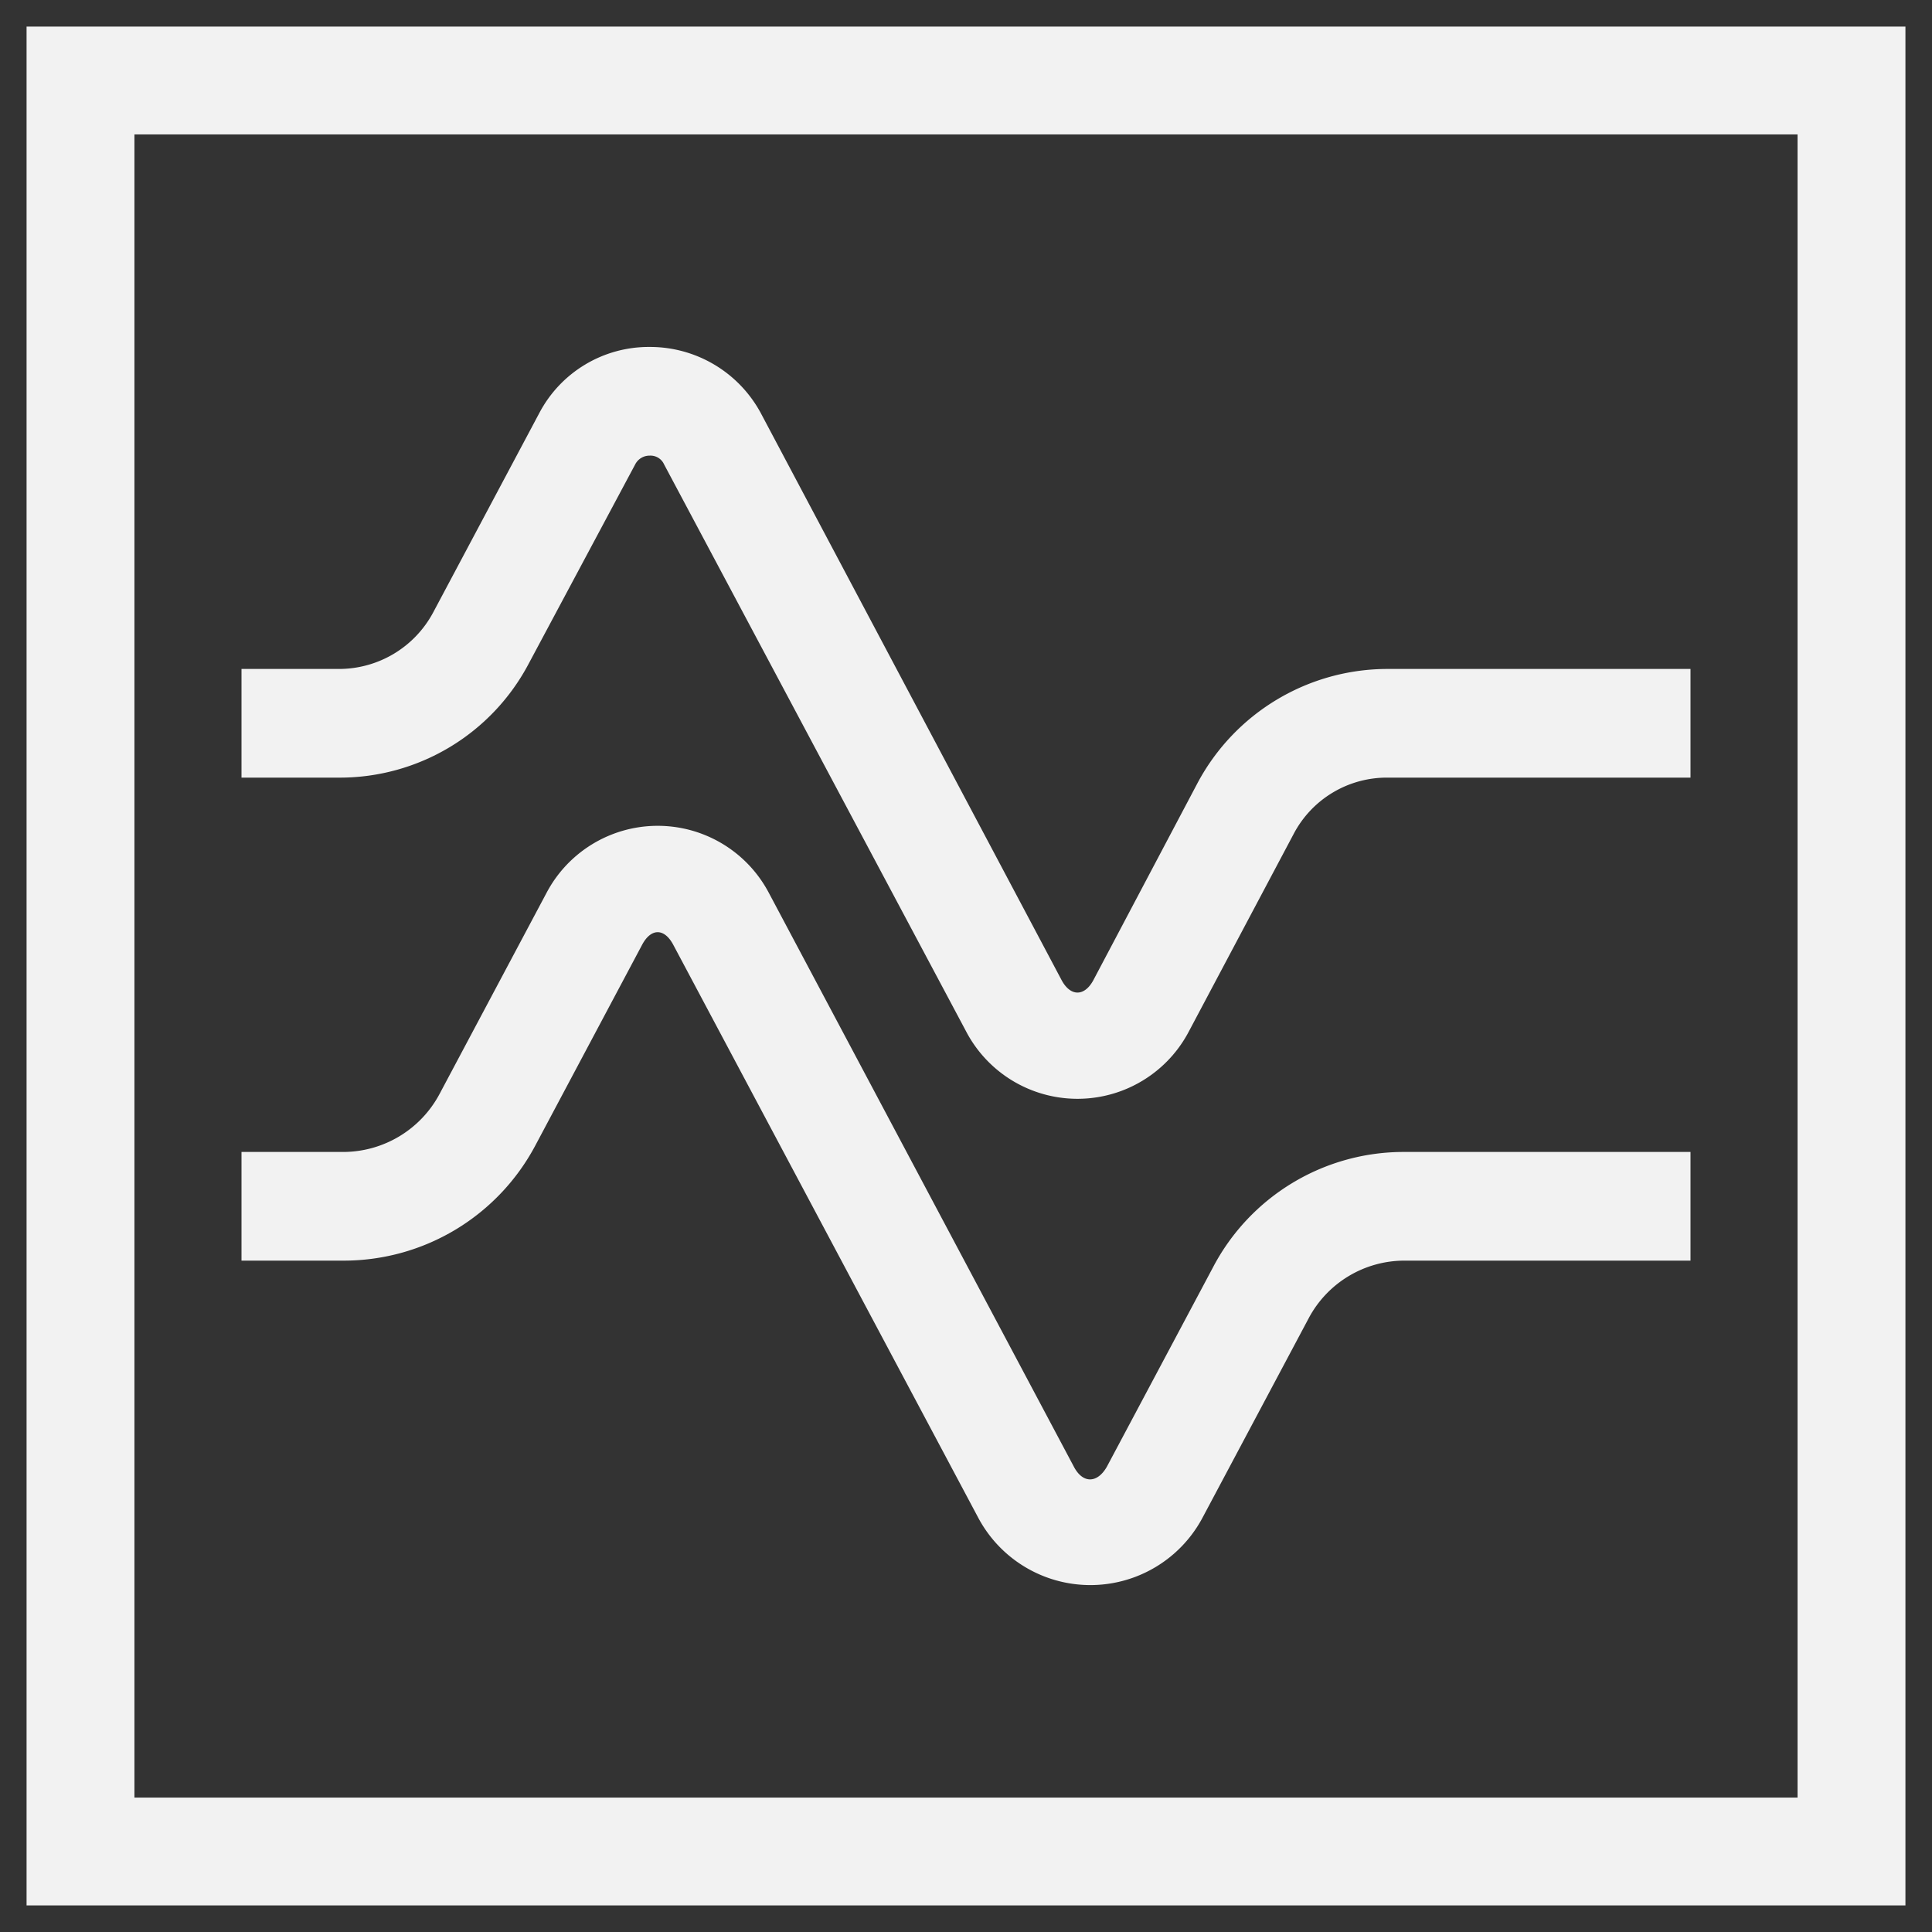
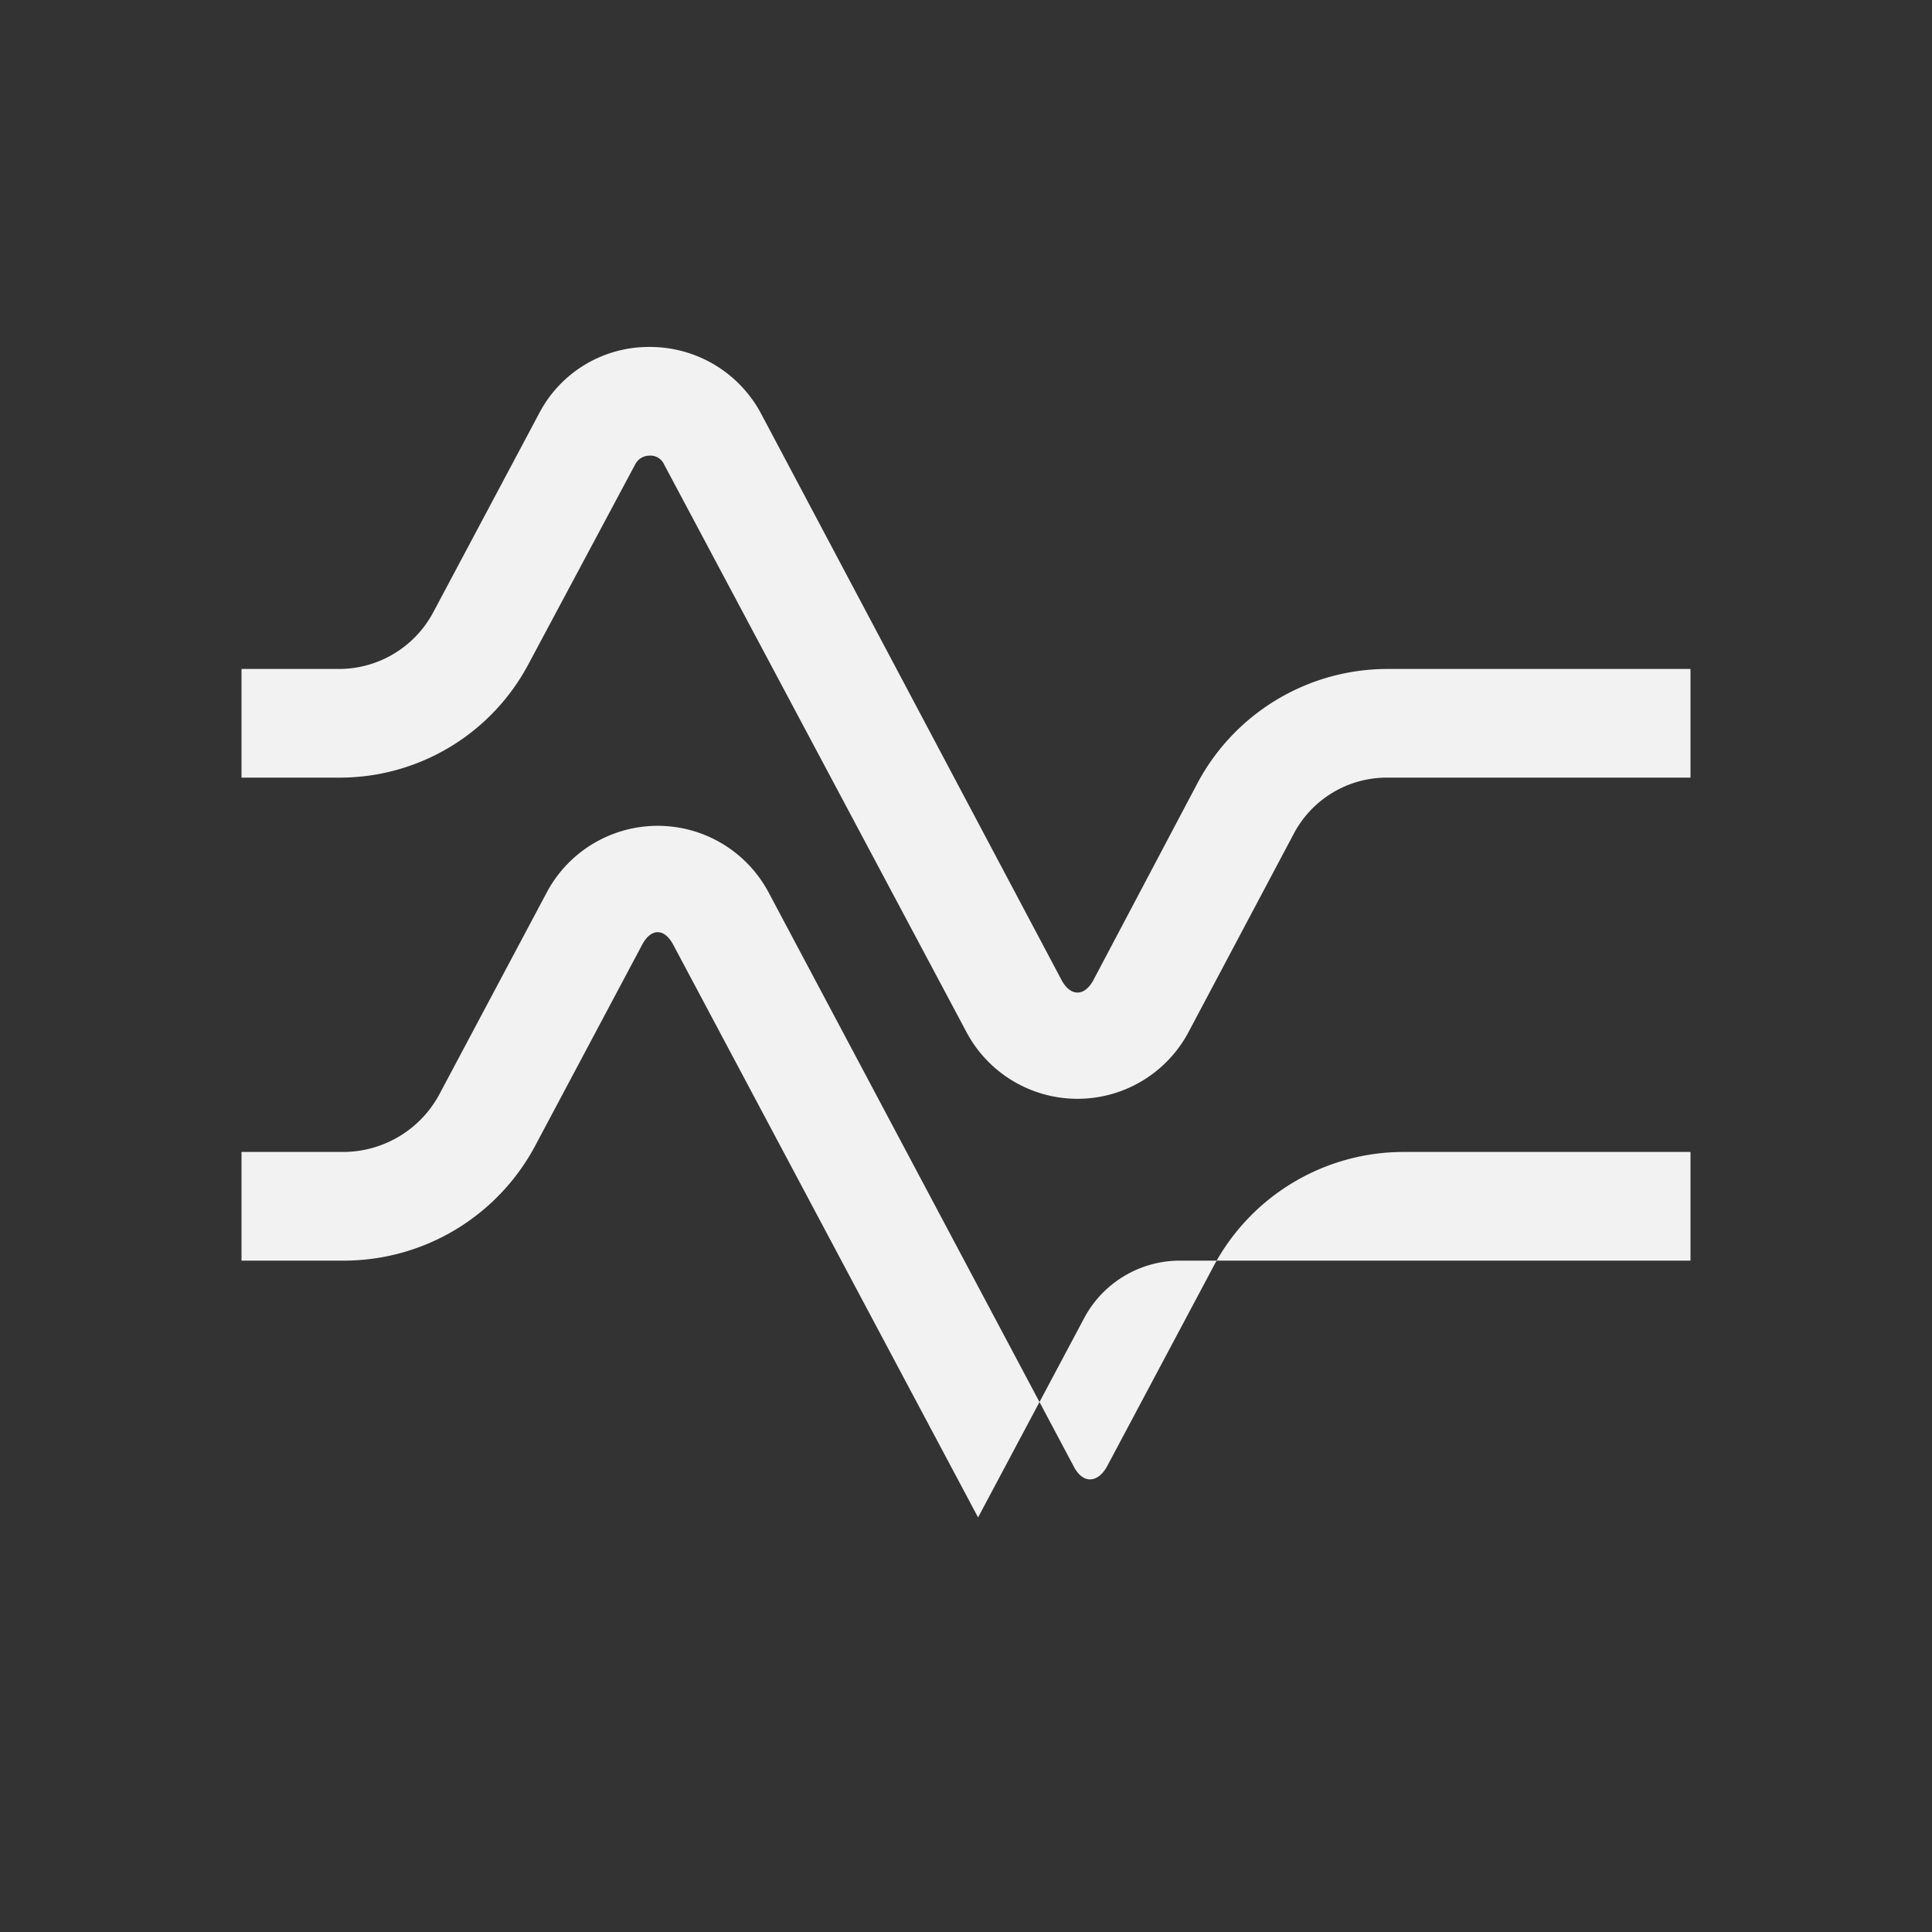
<svg xmlns="http://www.w3.org/2000/svg" width="24" height="24" fill="none">
  <rect width="100%" height="100%" fill="#333333" stroke="none" />
  <path d="M6.57 8.24l1.32-2.47a.2.2 0 0 1 .18-.11.185.185 0 0 1 .18.11L12 12.81a1.562 1.562 0 0 0 2.77 0l1.3-2.45a1.307 1.307 0 0 1 1.17-.7H21V8.31h-3.76a2.676 2.676 0 0 0-2.36 1.41l-1.3 2.46c-.11.2-.28.2-.39 0L9.45 5.13a1.563 1.563 0 0 0-1.38-.82 1.536 1.536 0 0 0-1.37.82L5.38 7.61a1.327 1.327 0 0 1-1.17.7H3v1.35h1.21a2.654 2.654 0 0 0 2.36-1.42z" fill="#F2F2F2" />
-   <path d="M21 14.31h-3.55a2.674 2.674 0 0 0-2.38 1.43l-1.32 2.48c-.12.21-.3.21-.41 0l-3.79-7.13a1.561 1.561 0 0 0-2.76 0l-1.33 2.5a1.359 1.359 0 0 1-1.19.72H3v1.35h1.27a2.695 2.695 0 0 0 2.38-1.43l1.33-2.5c.11-.2.27-.2.38 0l3.79 7.12a1.578 1.578 0 0 0 2.79 0l1.32-2.48a1.348 1.348 0 0 1 1.19-.71H21v-1.35z" fill="#F2F2F2" />
-   <path d="M.33.33v23.34h23.34V.33H.33zm1.34 22V1.67h20.66v20.66H1.67z" fill="#F2F2F2" />
+   <path d="M21 14.31h-3.55a2.674 2.674 0 0 0-2.38 1.43l-1.32 2.48c-.12.21-.3.21-.41 0l-3.79-7.13a1.561 1.561 0 0 0-2.76 0l-1.33 2.5a1.359 1.359 0 0 1-1.19.72H3v1.35h1.27a2.695 2.695 0 0 0 2.38-1.43l1.33-2.5c.11-.2.27-.2.38 0l3.79 7.12l1.32-2.48a1.348 1.348 0 0 1 1.19-.71H21v-1.35z" fill="#F2F2F2" />
</svg>